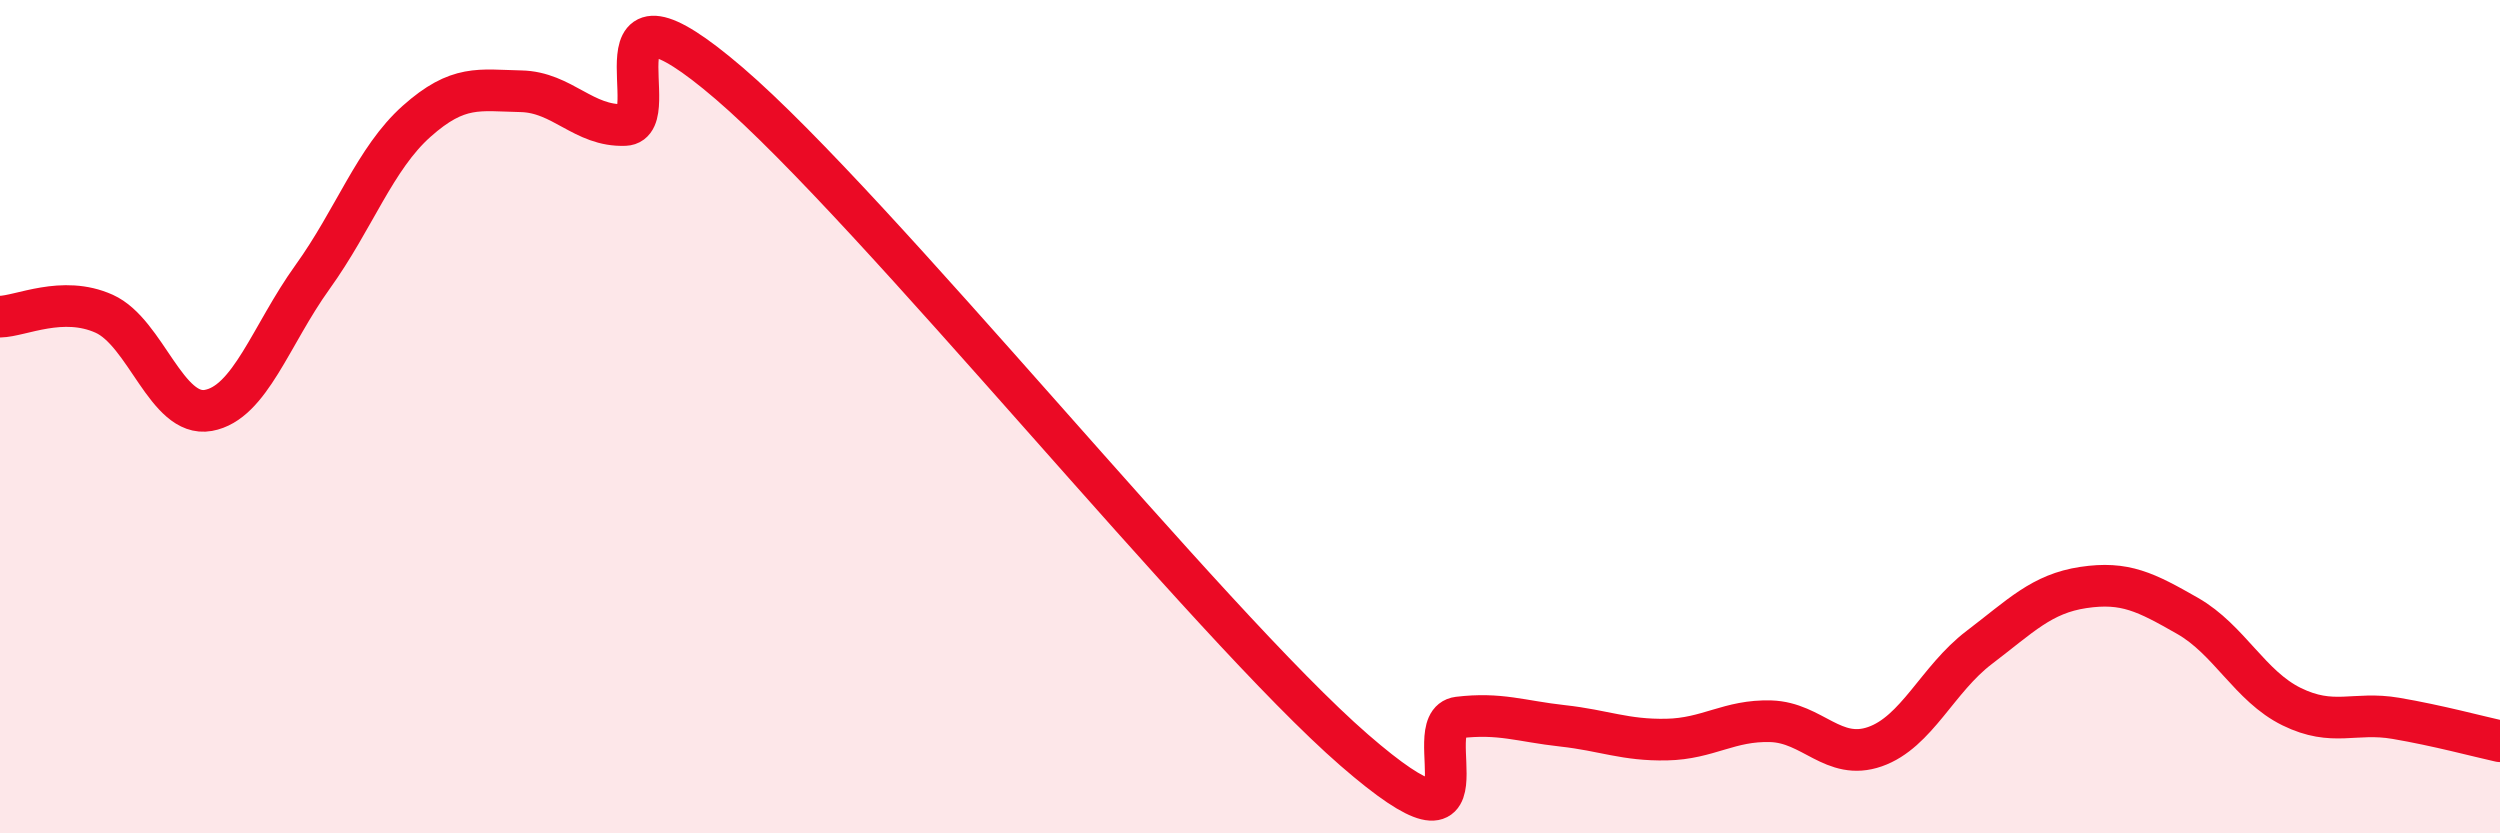
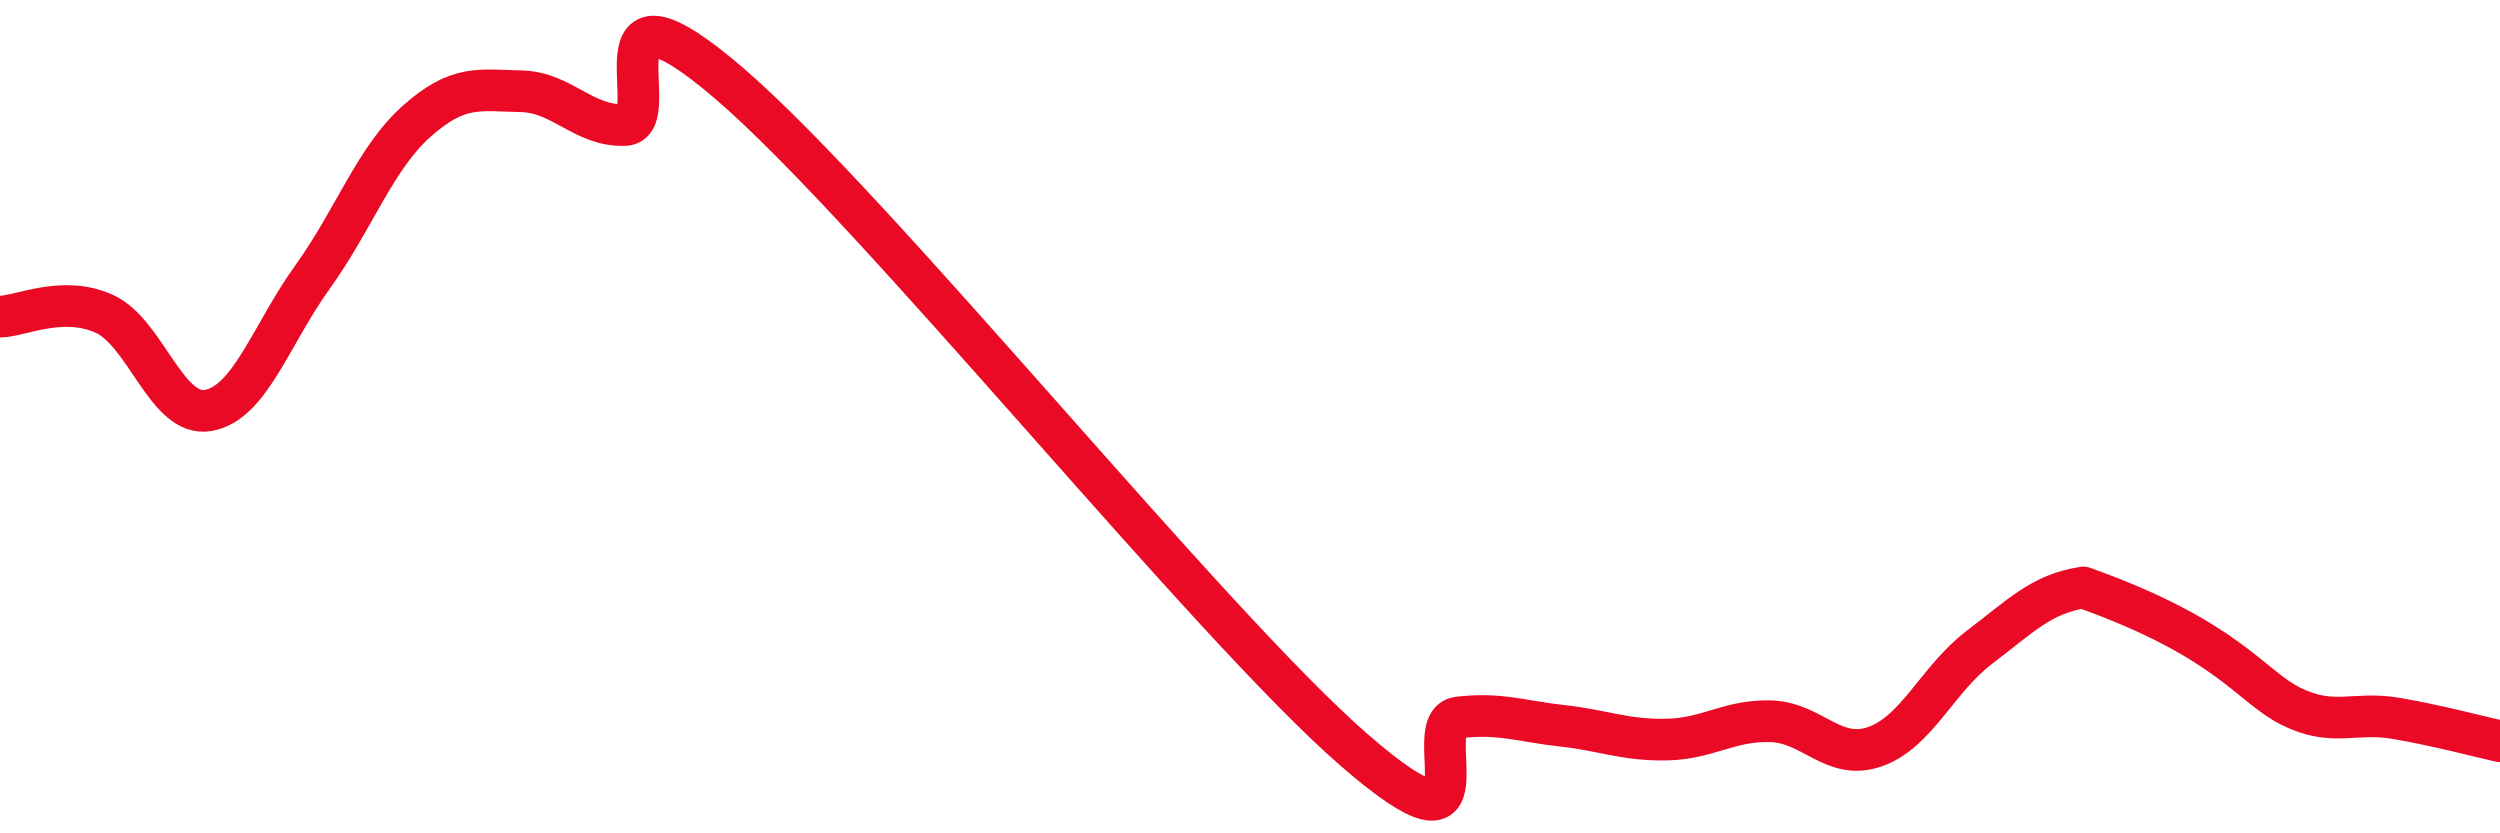
<svg xmlns="http://www.w3.org/2000/svg" width="60" height="20" viewBox="0 0 60 20">
-   <path d="M 0,7.6 C 0.5,7.59 1.5,7.08 2.5,7.53 C 3.5,7.98 4,10.03 5,9.85 C 6,9.67 6.5,8.04 7.5,6.65 C 8.5,5.26 9,3.8 10,2.91 C 11,2.02 11.5,2.17 12.5,2.19 C 13.5,2.21 14,3.04 15,3 C 16,2.96 14,-1 17.5,2 C 21,5 29,14.96 32.5,18 C 36,21.04 34,17.34 35,17.22 C 36,17.1 36.5,17.31 37.5,17.42 C 38.5,17.53 39,17.77 40,17.75 C 41,17.73 41.5,17.28 42.5,17.31 C 43.5,17.34 44,18.27 45,17.92 C 46,17.57 46.5,16.3 47.5,15.54 C 48.5,14.78 49,14.25 50,14.1 C 51,13.95 51.5,14.21 52.5,14.78 C 53.5,15.35 54,16.47 55,16.96 C 56,17.45 56.5,17.07 57.5,17.24 C 58.5,17.41 59.5,17.68 60,17.79L60 20L0 20Z" fill="#EB0A25" opacity="0.1" stroke-linecap="round" stroke-linejoin="round" />
-   <path d="M 0,7.6 C 0.5,7.59 1.5,7.08 2.5,7.53 C 3.5,7.98 4,10.03 5,9.85 C 6,9.67 6.5,8.04 7.5,6.65 C 8.5,5.26 9,3.8 10,2.91 C 11,2.02 11.5,2.17 12.5,2.19 C 13.5,2.21 14,3.04 15,3 C 16,2.96 14,-1 17.5,2 C 21,5 29,14.96 32.5,18 C 36,21.04 34,17.34 35,17.22 C 36,17.1 36.5,17.31 37.5,17.42 C 38.5,17.53 39,17.77 40,17.75 C 41,17.73 41.5,17.28 42.5,17.31 C 43.5,17.34 44,18.27 45,17.92 C 46,17.57 46.5,16.3 47.5,15.54 C 48.5,14.78 49,14.25 50,14.1 C 51,13.95 51.5,14.21 52.5,14.78 C 53.5,15.35 54,16.47 55,16.96 C 56,17.45 56.5,17.07 57.5,17.24 C 58.5,17.41 59.5,17.68 60,17.79" stroke="#EB0A25" stroke-width="1" fill="none" stroke-linecap="round" stroke-linejoin="round" />
+   <path d="M 0,7.6 C 0.5,7.59 1.5,7.08 2.5,7.53 C 3.5,7.98 4,10.03 5,9.85 C 6,9.67 6.5,8.04 7.5,6.65 C 8.5,5.26 9,3.8 10,2.91 C 11,2.02 11.5,2.17 12.5,2.19 C 13.5,2.21 14,3.04 15,3 C 16,2.96 14,-1 17.5,2 C 21,5 29,14.96 32.5,18 C 36,21.04 34,17.34 35,17.22 C 36,17.1 36.5,17.31 37.5,17.42 C 38.5,17.53 39,17.77 40,17.75 C 41,17.73 41.5,17.28 42.5,17.31 C 43.5,17.34 44,18.27 45,17.92 C 46,17.57 46.5,16.3 47.5,15.54 C 48.5,14.78 49,14.25 50,14.1 C 53.5,15.35 54,16.47 55,16.96 C 56,17.45 56.5,17.07 57.5,17.24 C 58.5,17.41 59.5,17.68 60,17.79" stroke="#EB0A25" stroke-width="1" fill="none" stroke-linecap="round" stroke-linejoin="round" />
</svg>